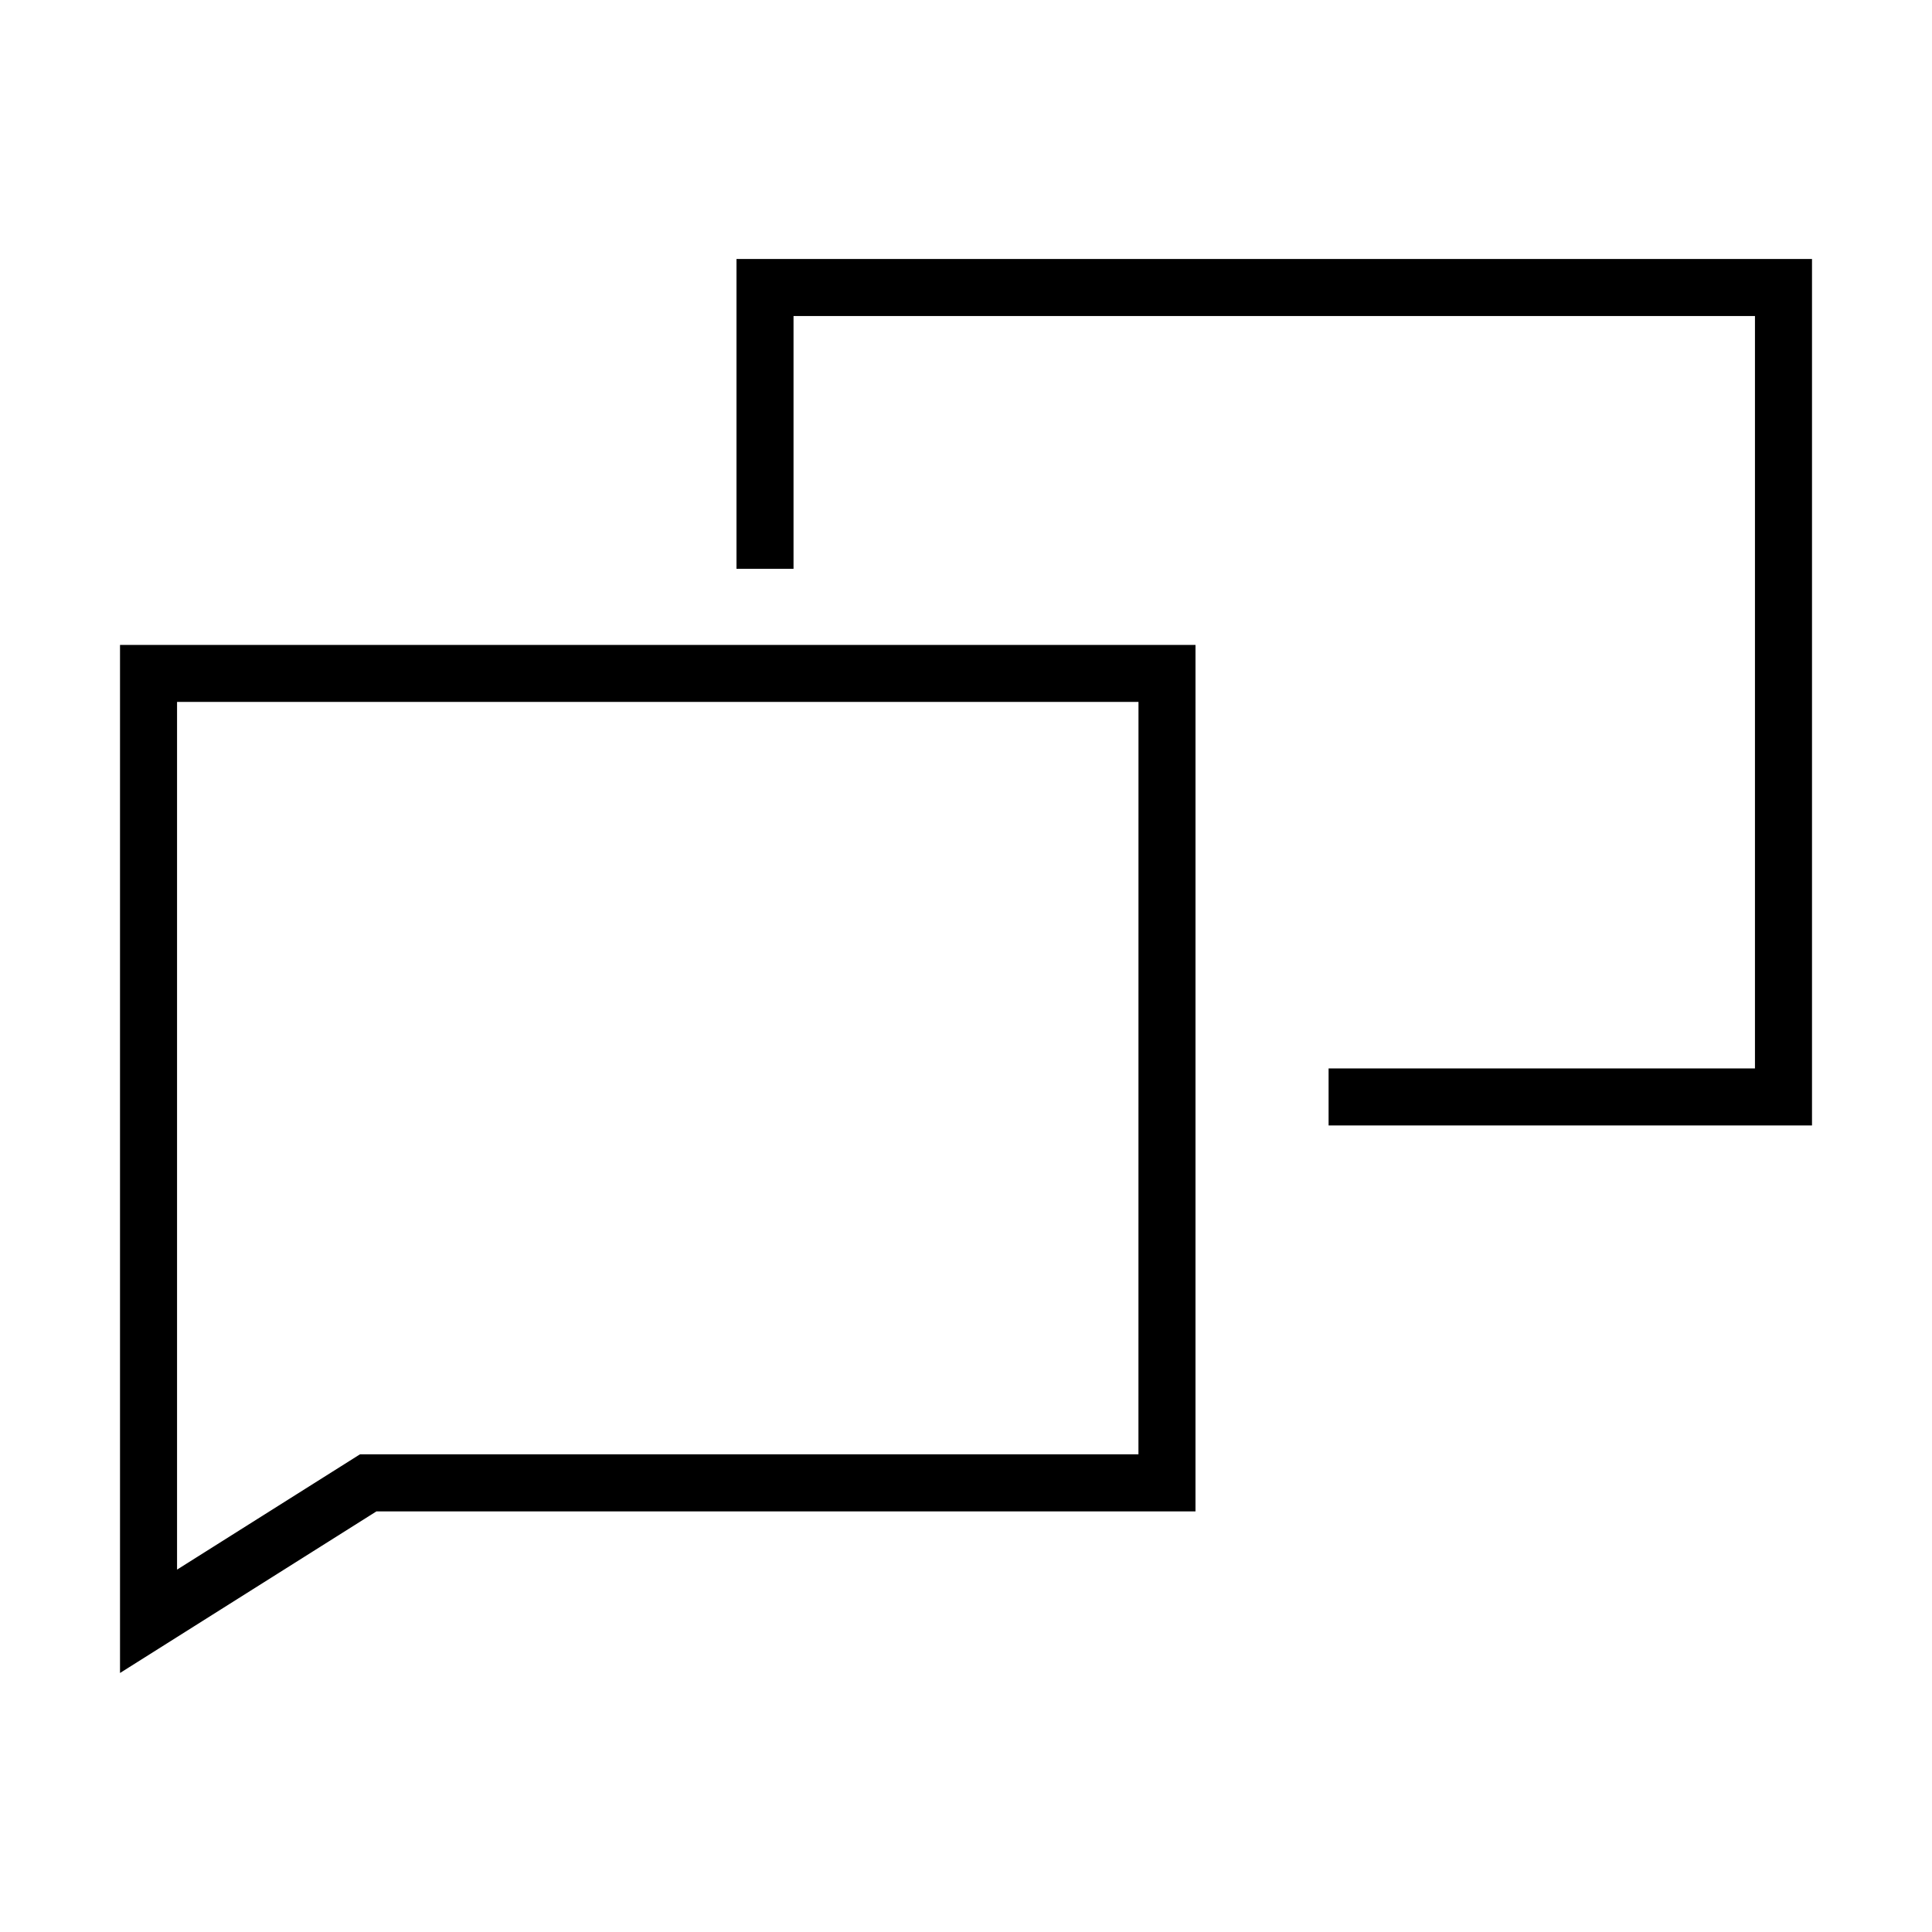
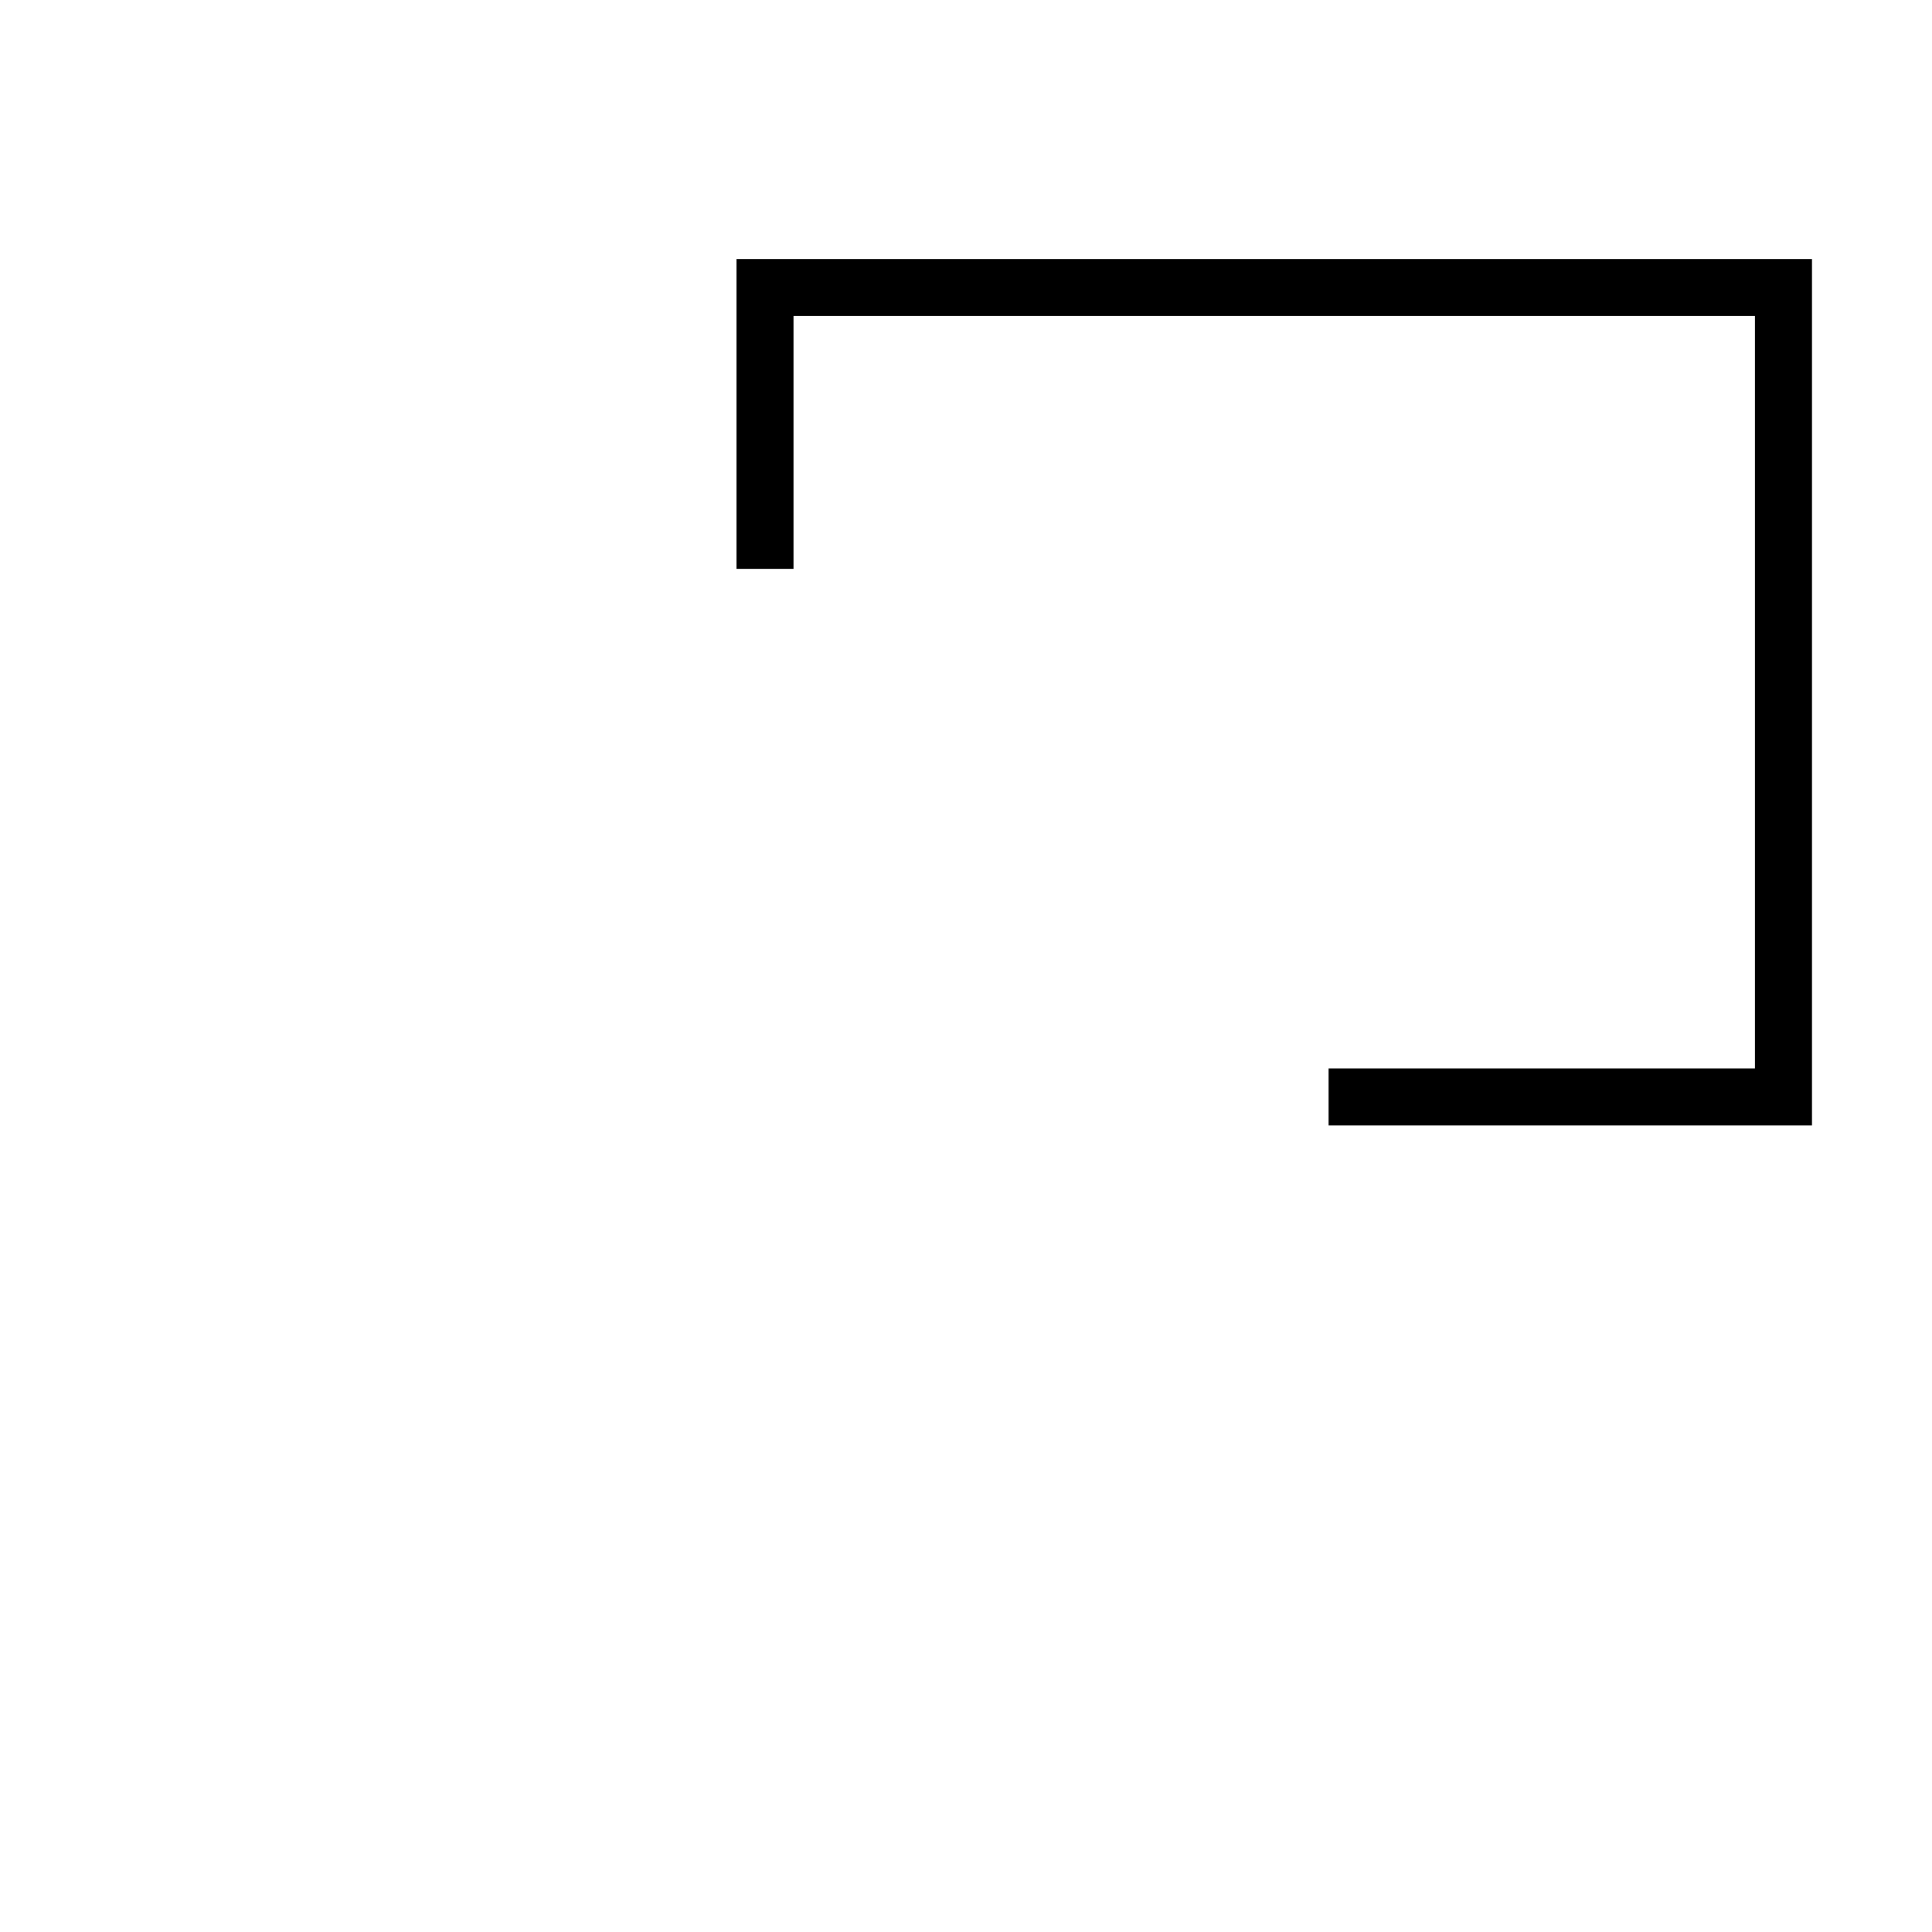
<svg xmlns="http://www.w3.org/2000/svg" fill="#000000" width="800px" height="800px" version="1.1" viewBox="144 144 512 512">
  <g>
    <path d="m496.09 427.14v15.113h128.11v-229.62h-285.02v82.113h15.113v-66.996h254.79v199.39z" />
-     <path d="m211.07 314.91h-35.266v272.45l35.266-22.227 32.695-20.605h217.05v-35.266l0.004-194.35zm234.63 214.5h-206.3l-48.48 30.555v-229.95h254.79z" />
  </g>
</svg>